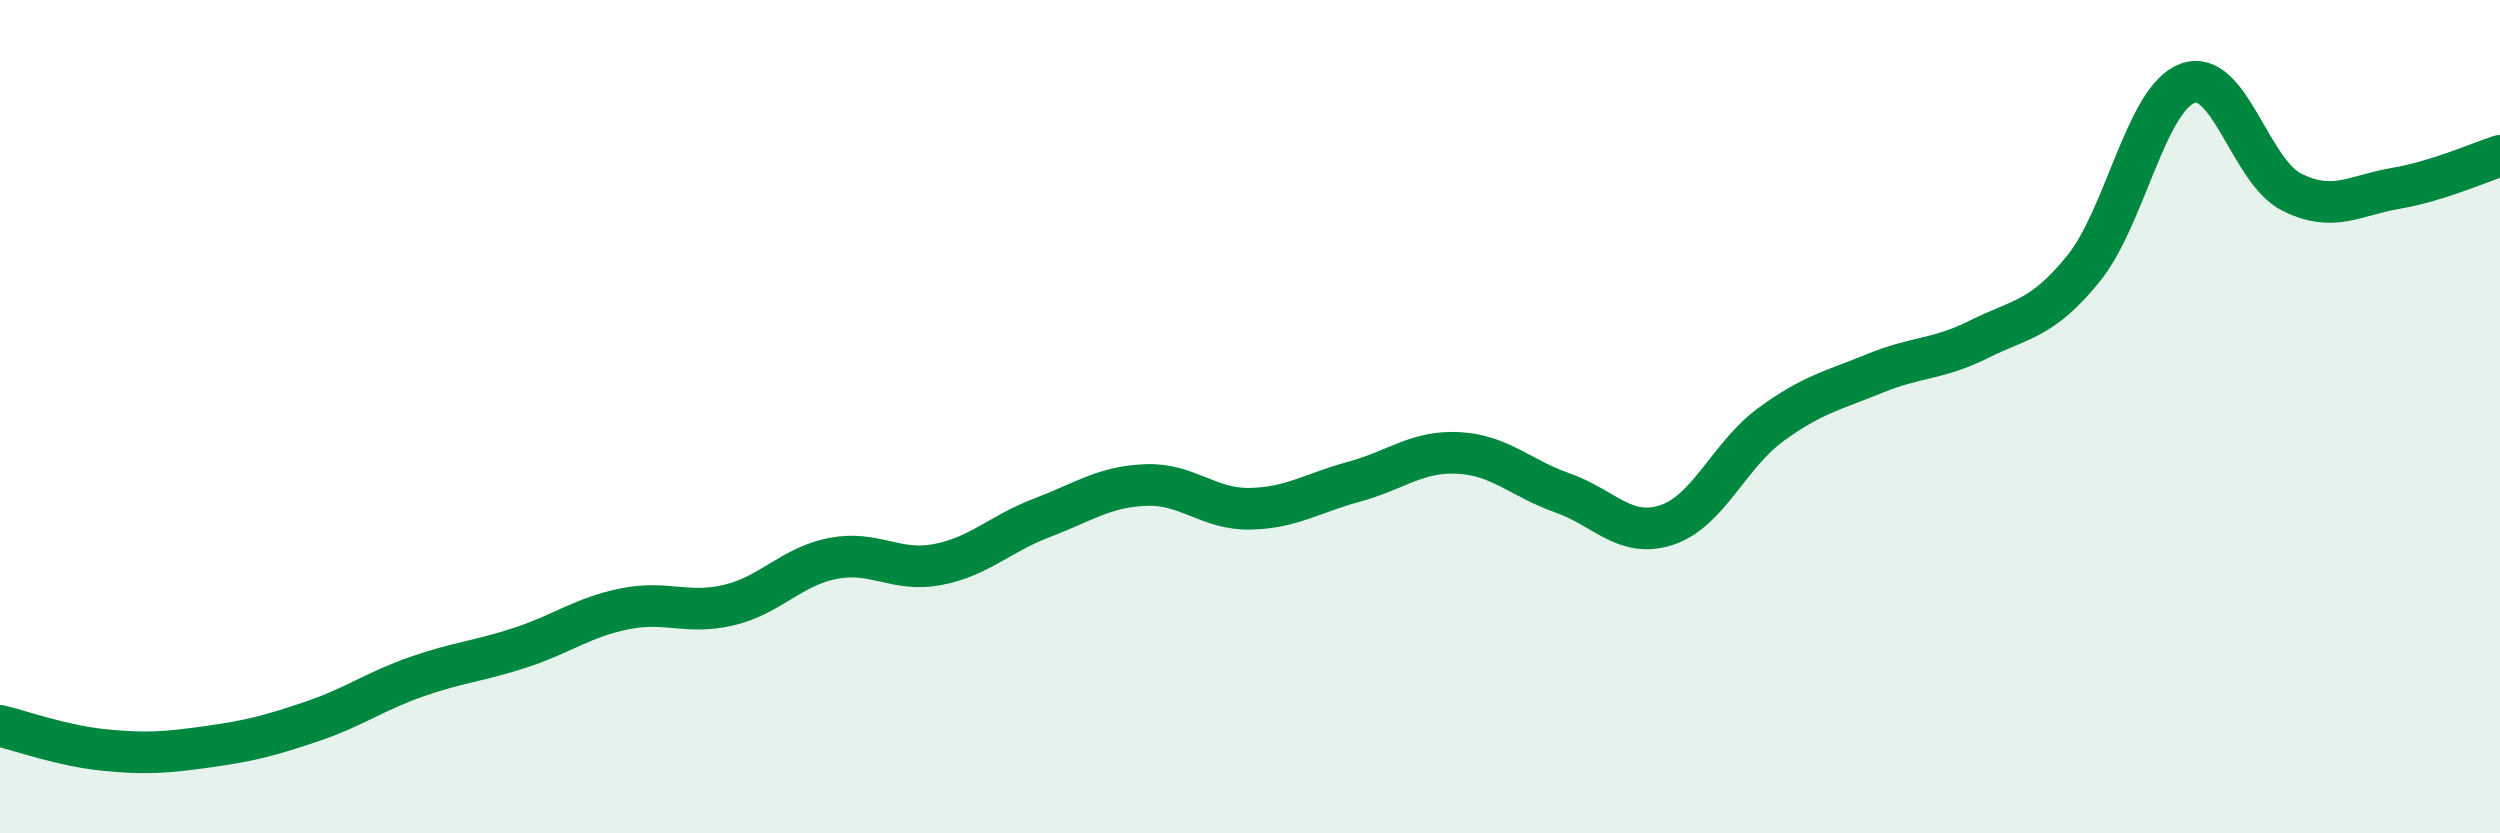
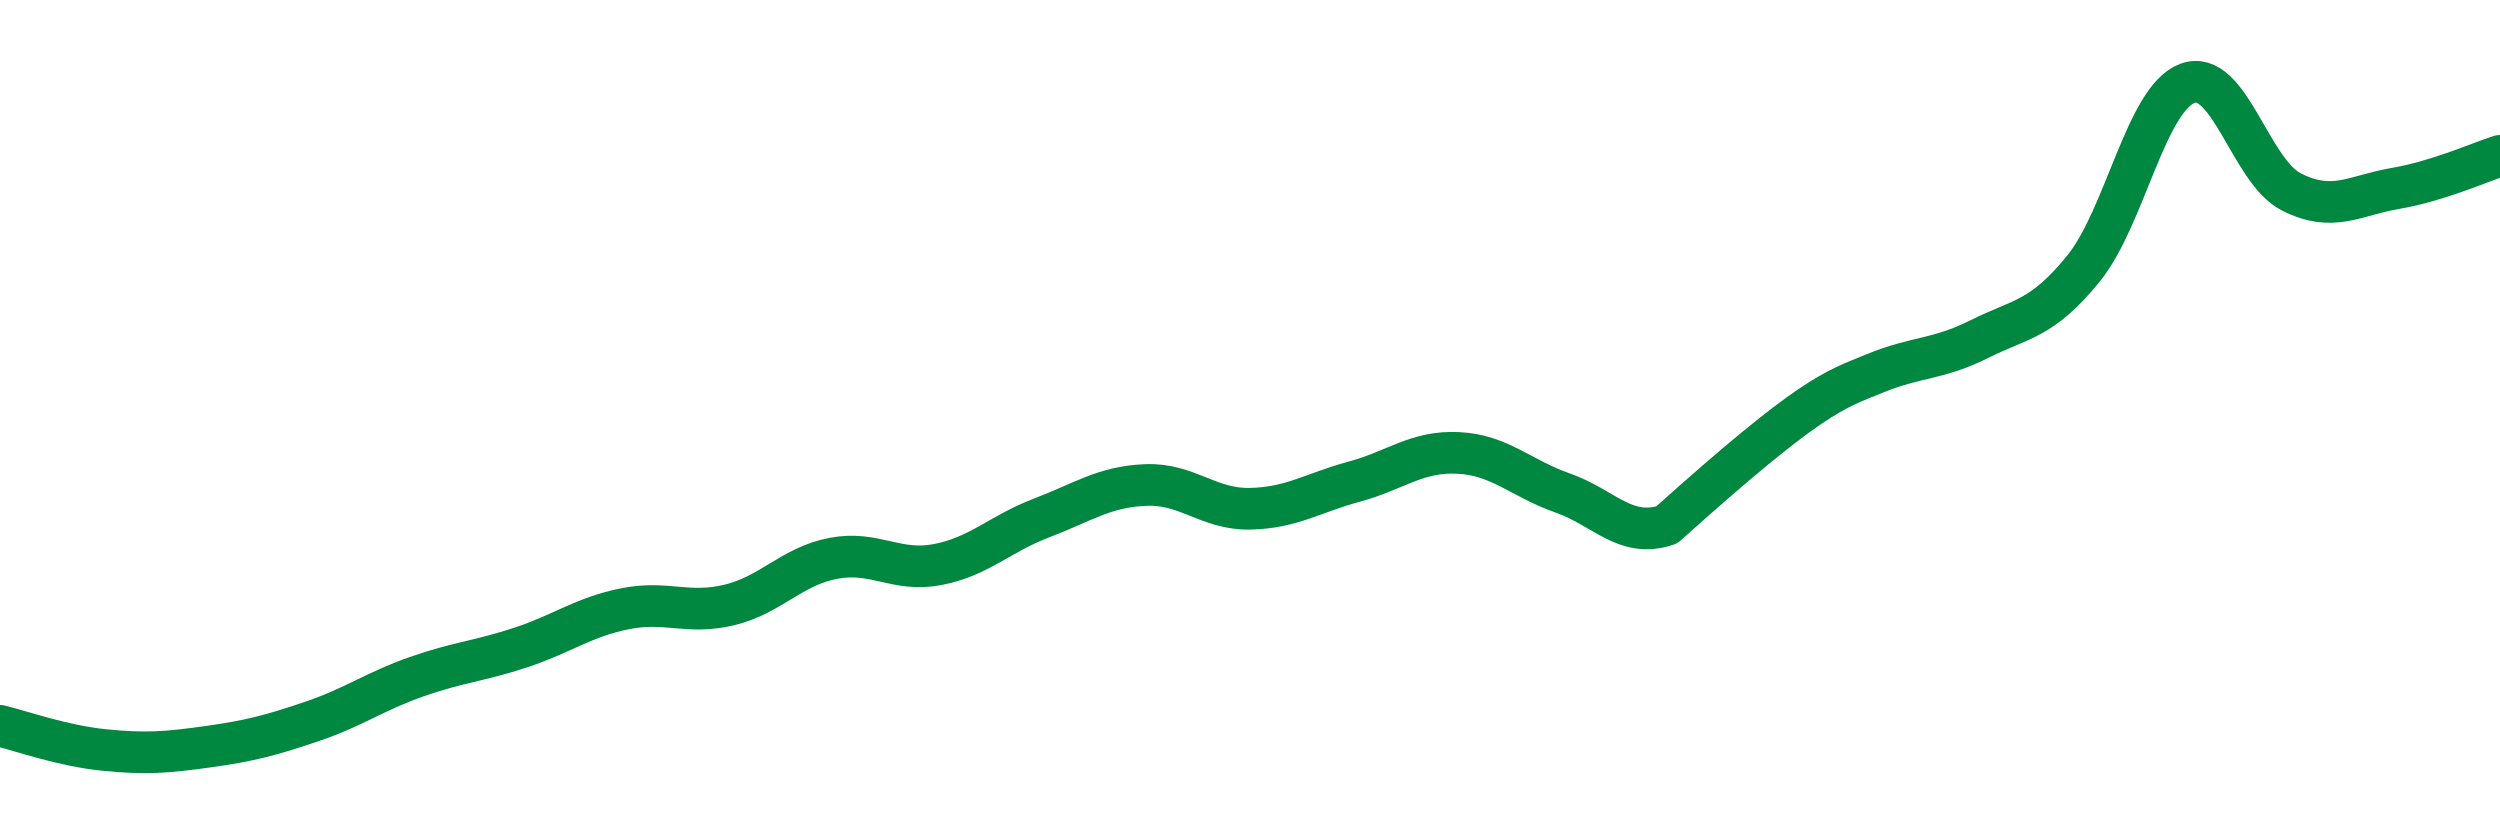
<svg xmlns="http://www.w3.org/2000/svg" width="60" height="20" viewBox="0 0 60 20">
-   <path d="M 0,17.42 C 0.5,17.54 1.5,17.9 2.5,18 C 3.5,18.1 4,18.06 5,17.92 C 6,17.78 6.5,17.65 7.5,17.31 C 8.5,16.97 9,16.59 10,16.24 C 11,15.89 11.5,15.87 12.5,15.54 C 13.5,15.21 14,14.81 15,14.61 C 16,14.41 16.5,14.76 17.5,14.52 C 18.5,14.28 19,13.59 20,13.4 C 21,13.21 21.5,13.74 22.5,13.55 C 23.5,13.36 24,12.81 25,12.43 C 26,12.05 26.5,11.68 27.5,11.64 C 28.5,11.6 29,12.23 30,12.21 C 31,12.19 31.5,11.83 32.5,11.56 C 33.5,11.29 34,10.82 35,10.87 C 36,10.92 36.5,11.48 37.5,11.83 C 38.5,12.18 39,12.93 40,12.6 C 41,12.27 41.5,10.92 42.5,10.19 C 43.5,9.46 44,9.37 45,8.96 C 46,8.55 46.5,8.64 47.5,8.14 C 48.5,7.64 49,7.68 50,6.45 C 51,5.22 51.5,2.37 52.5,2 C 53.5,1.63 54,4.11 55,4.61 C 56,5.11 56.5,4.69 57.5,4.52 C 58.5,4.35 59.5,3.9 60,3.74L60 20L0 20Z" fill="#008740" opacity="0.1" stroke-linecap="round" stroke-linejoin="round" />
-   <path d="M 0,17.42 C 0.5,17.54 1.5,17.9 2.5,18 C 3.5,18.1 4,18.06 5,17.92 C 6,17.78 6.5,17.65 7.5,17.31 C 8.5,16.97 9,16.59 10,16.24 C 11,15.89 11.5,15.87 12.5,15.54 C 13.5,15.21 14,14.81 15,14.61 C 16,14.41 16.5,14.76 17.5,14.52 C 18.5,14.28 19,13.59 20,13.4 C 21,13.21 21.5,13.74 22.5,13.55 C 23.5,13.36 24,12.81 25,12.43 C 26,12.05 26.5,11.68 27.5,11.64 C 28.5,11.6 29,12.23 30,12.21 C 31,12.19 31.5,11.83 32.5,11.56 C 33.5,11.29 34,10.82 35,10.87 C 36,10.92 36.5,11.48 37.5,11.83 C 38.5,12.18 39,12.93 40,12.6 C 41,12.27 41.5,10.92 42.5,10.19 C 43.5,9.46 44,9.37 45,8.96 C 46,8.55 46.5,8.64 47.5,8.14 C 48.5,7.64 49,7.68 50,6.45 C 51,5.22 51.5,2.37 52.5,2 C 53.5,1.63 54,4.11 55,4.61 C 56,5.11 56.5,4.69 57.5,4.52 C 58.5,4.35 59.5,3.9 60,3.74" stroke="#008740" stroke-width="1" fill="none" stroke-linecap="round" stroke-linejoin="round" />
+   <path d="M 0,17.42 C 0.5,17.54 1.5,17.9 2.5,18 C 3.5,18.1 4,18.06 5,17.92 C 6,17.78 6.5,17.65 7.5,17.31 C 8.5,16.97 9,16.59 10,16.24 C 11,15.89 11.5,15.87 12.5,15.54 C 13.5,15.21 14,14.81 15,14.61 C 16,14.41 16.5,14.76 17.5,14.52 C 18.5,14.28 19,13.59 20,13.4 C 21,13.21 21.5,13.74 22.5,13.55 C 23.5,13.36 24,12.81 25,12.43 C 26,12.05 26.5,11.68 27.5,11.64 C 28.5,11.6 29,12.23 30,12.21 C 31,12.19 31.5,11.83 32.5,11.56 C 33.5,11.29 34,10.82 35,10.87 C 36,10.92 36.5,11.48 37.5,11.83 C 38.5,12.18 39,12.93 40,12.6 C 43.5,9.46 44,9.37 45,8.96 C 46,8.55 46.5,8.64 47.5,8.14 C 48.5,7.64 49,7.68 50,6.45 C 51,5.22 51.5,2.37 52.5,2 C 53.5,1.63 54,4.11 55,4.61 C 56,5.11 56.5,4.69 57.5,4.52 C 58.5,4.35 59.5,3.9 60,3.74" stroke="#008740" stroke-width="1" fill="none" stroke-linecap="round" stroke-linejoin="round" />
</svg>